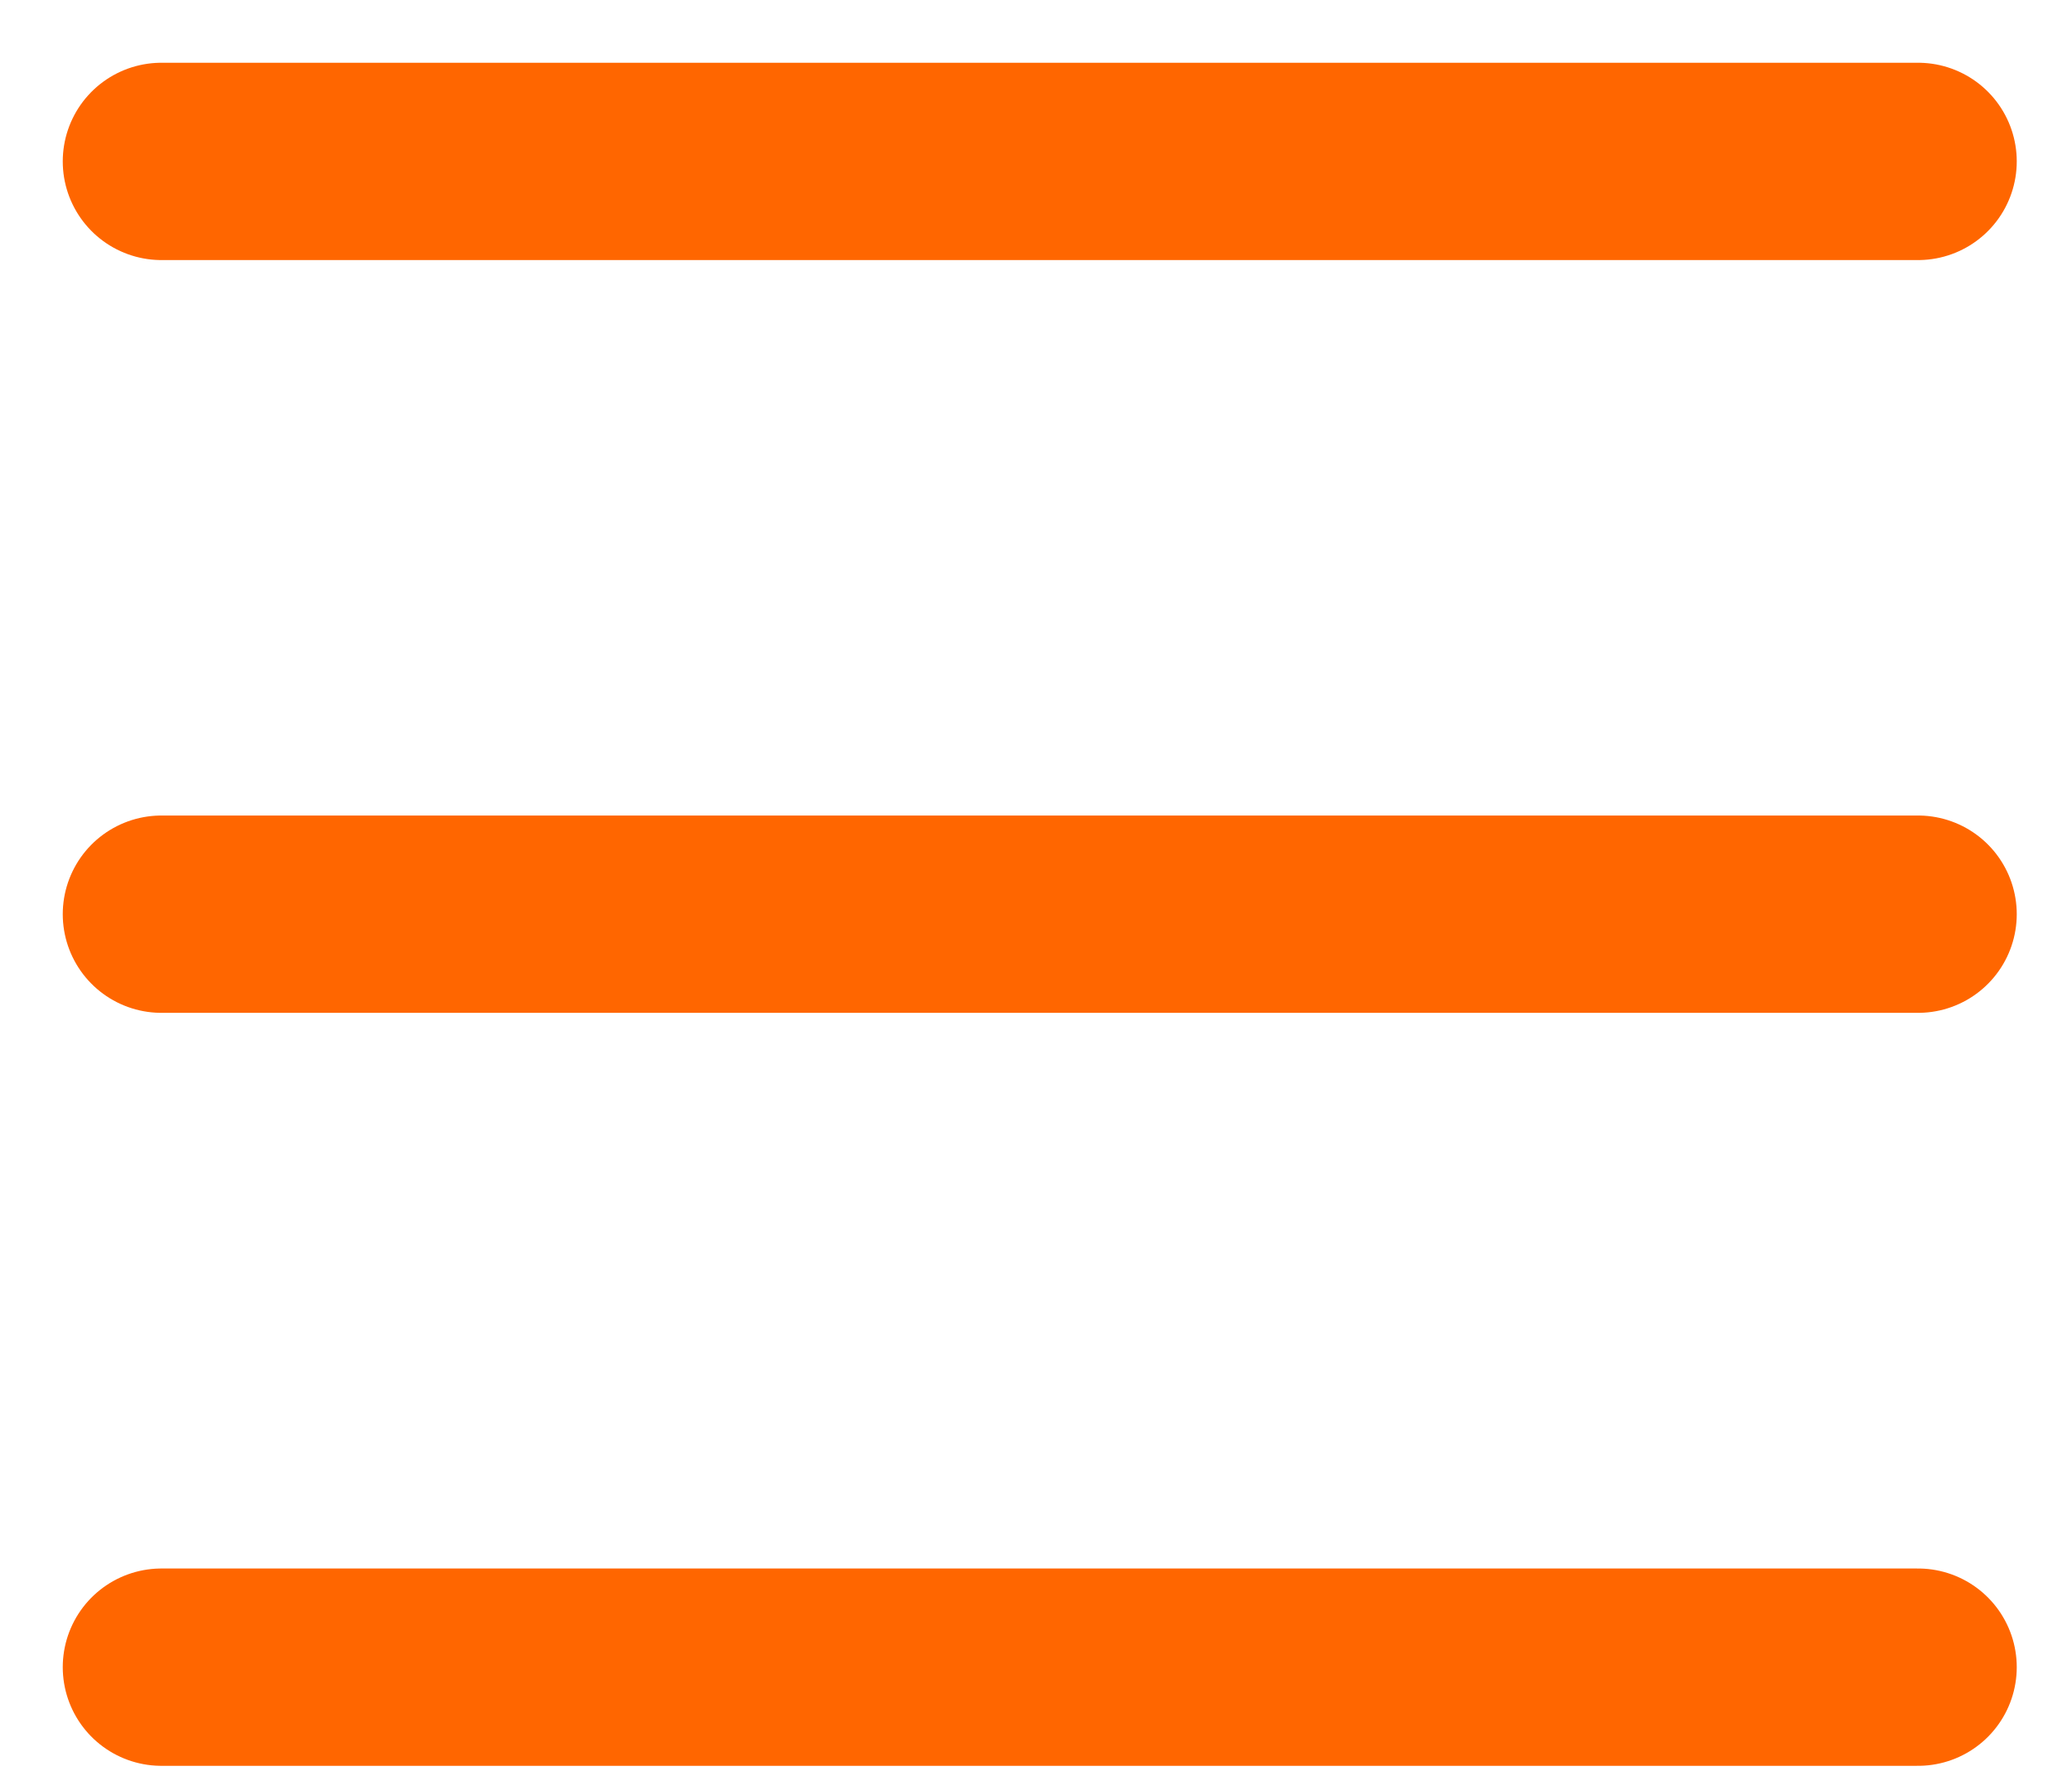
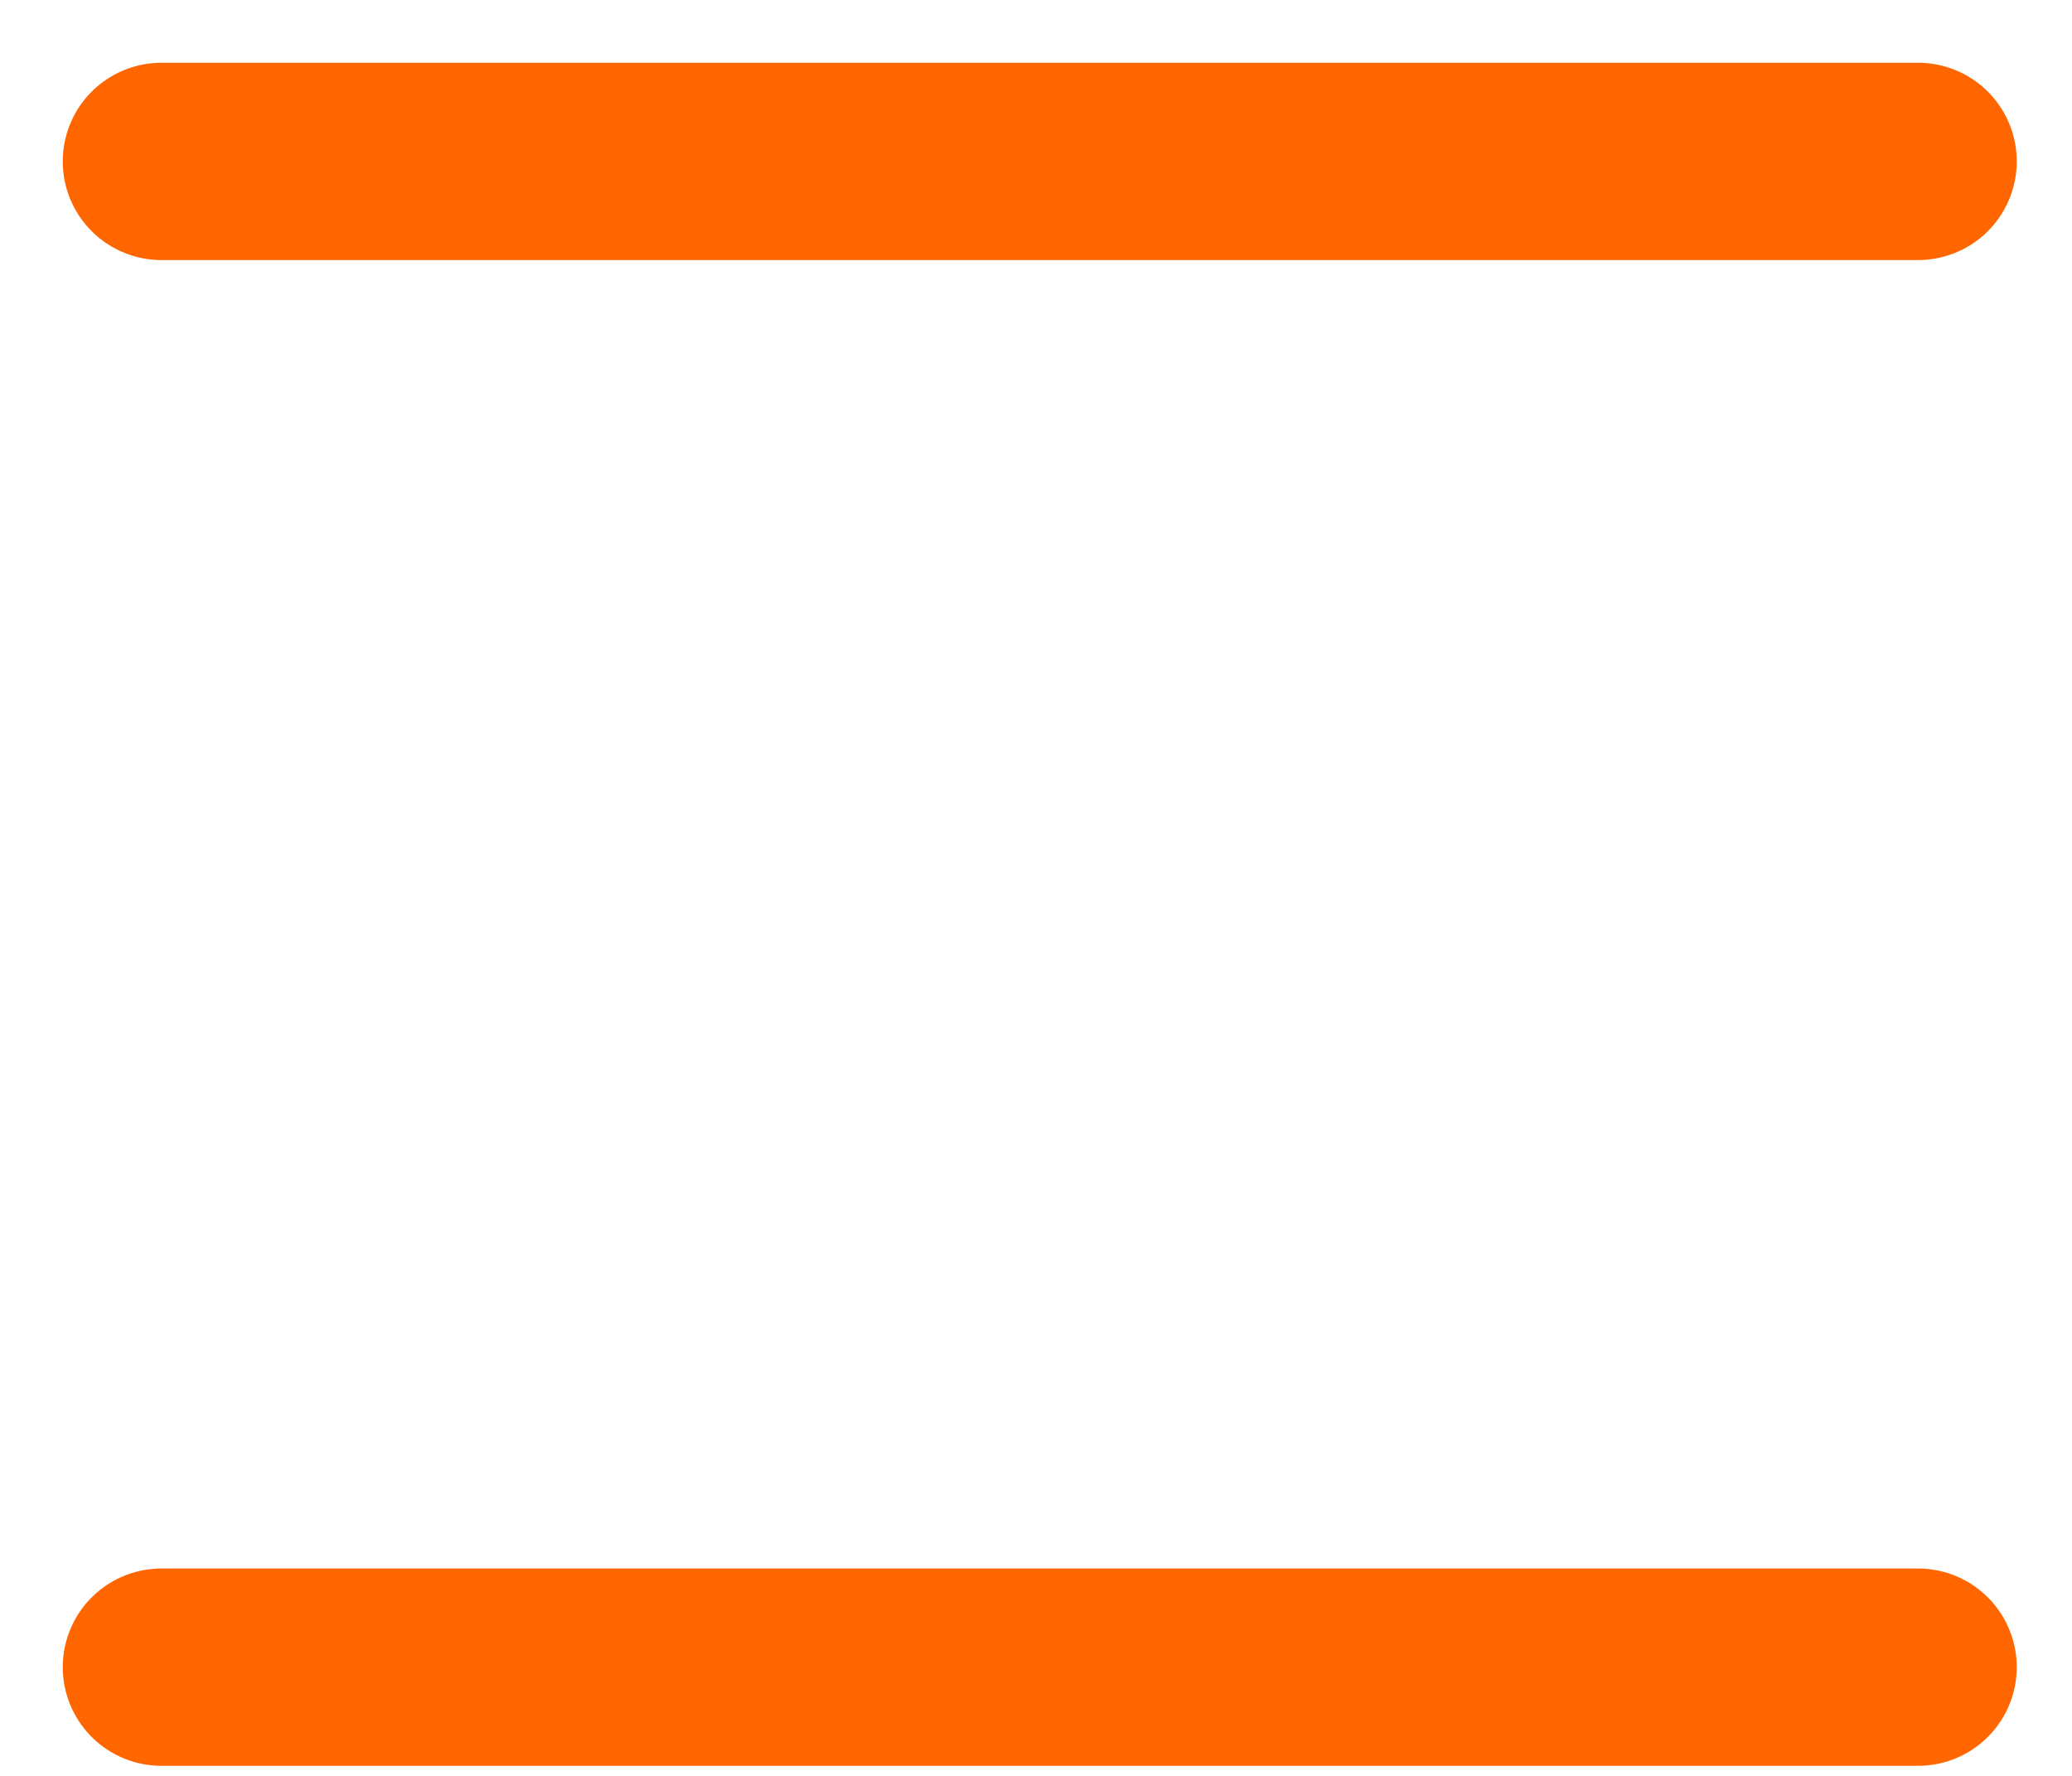
<svg xmlns="http://www.w3.org/2000/svg" width="21" height="18" viewBox="0 0 21 18">
-   <path d="M1.636 1.636H19.44M1.636 9.266H19.44M1.636 16.898H19.44" stroke="#F60" stroke-width="2" fill="none" fill-rule="evenodd" stroke-linecap="round" stroke-linejoin="round" />
+   <path d="M1.636 1.636H19.44M1.636 9.266M1.636 16.898H19.44" stroke="#F60" stroke-width="2" fill="none" fill-rule="evenodd" stroke-linecap="round" stroke-linejoin="round" />
</svg>